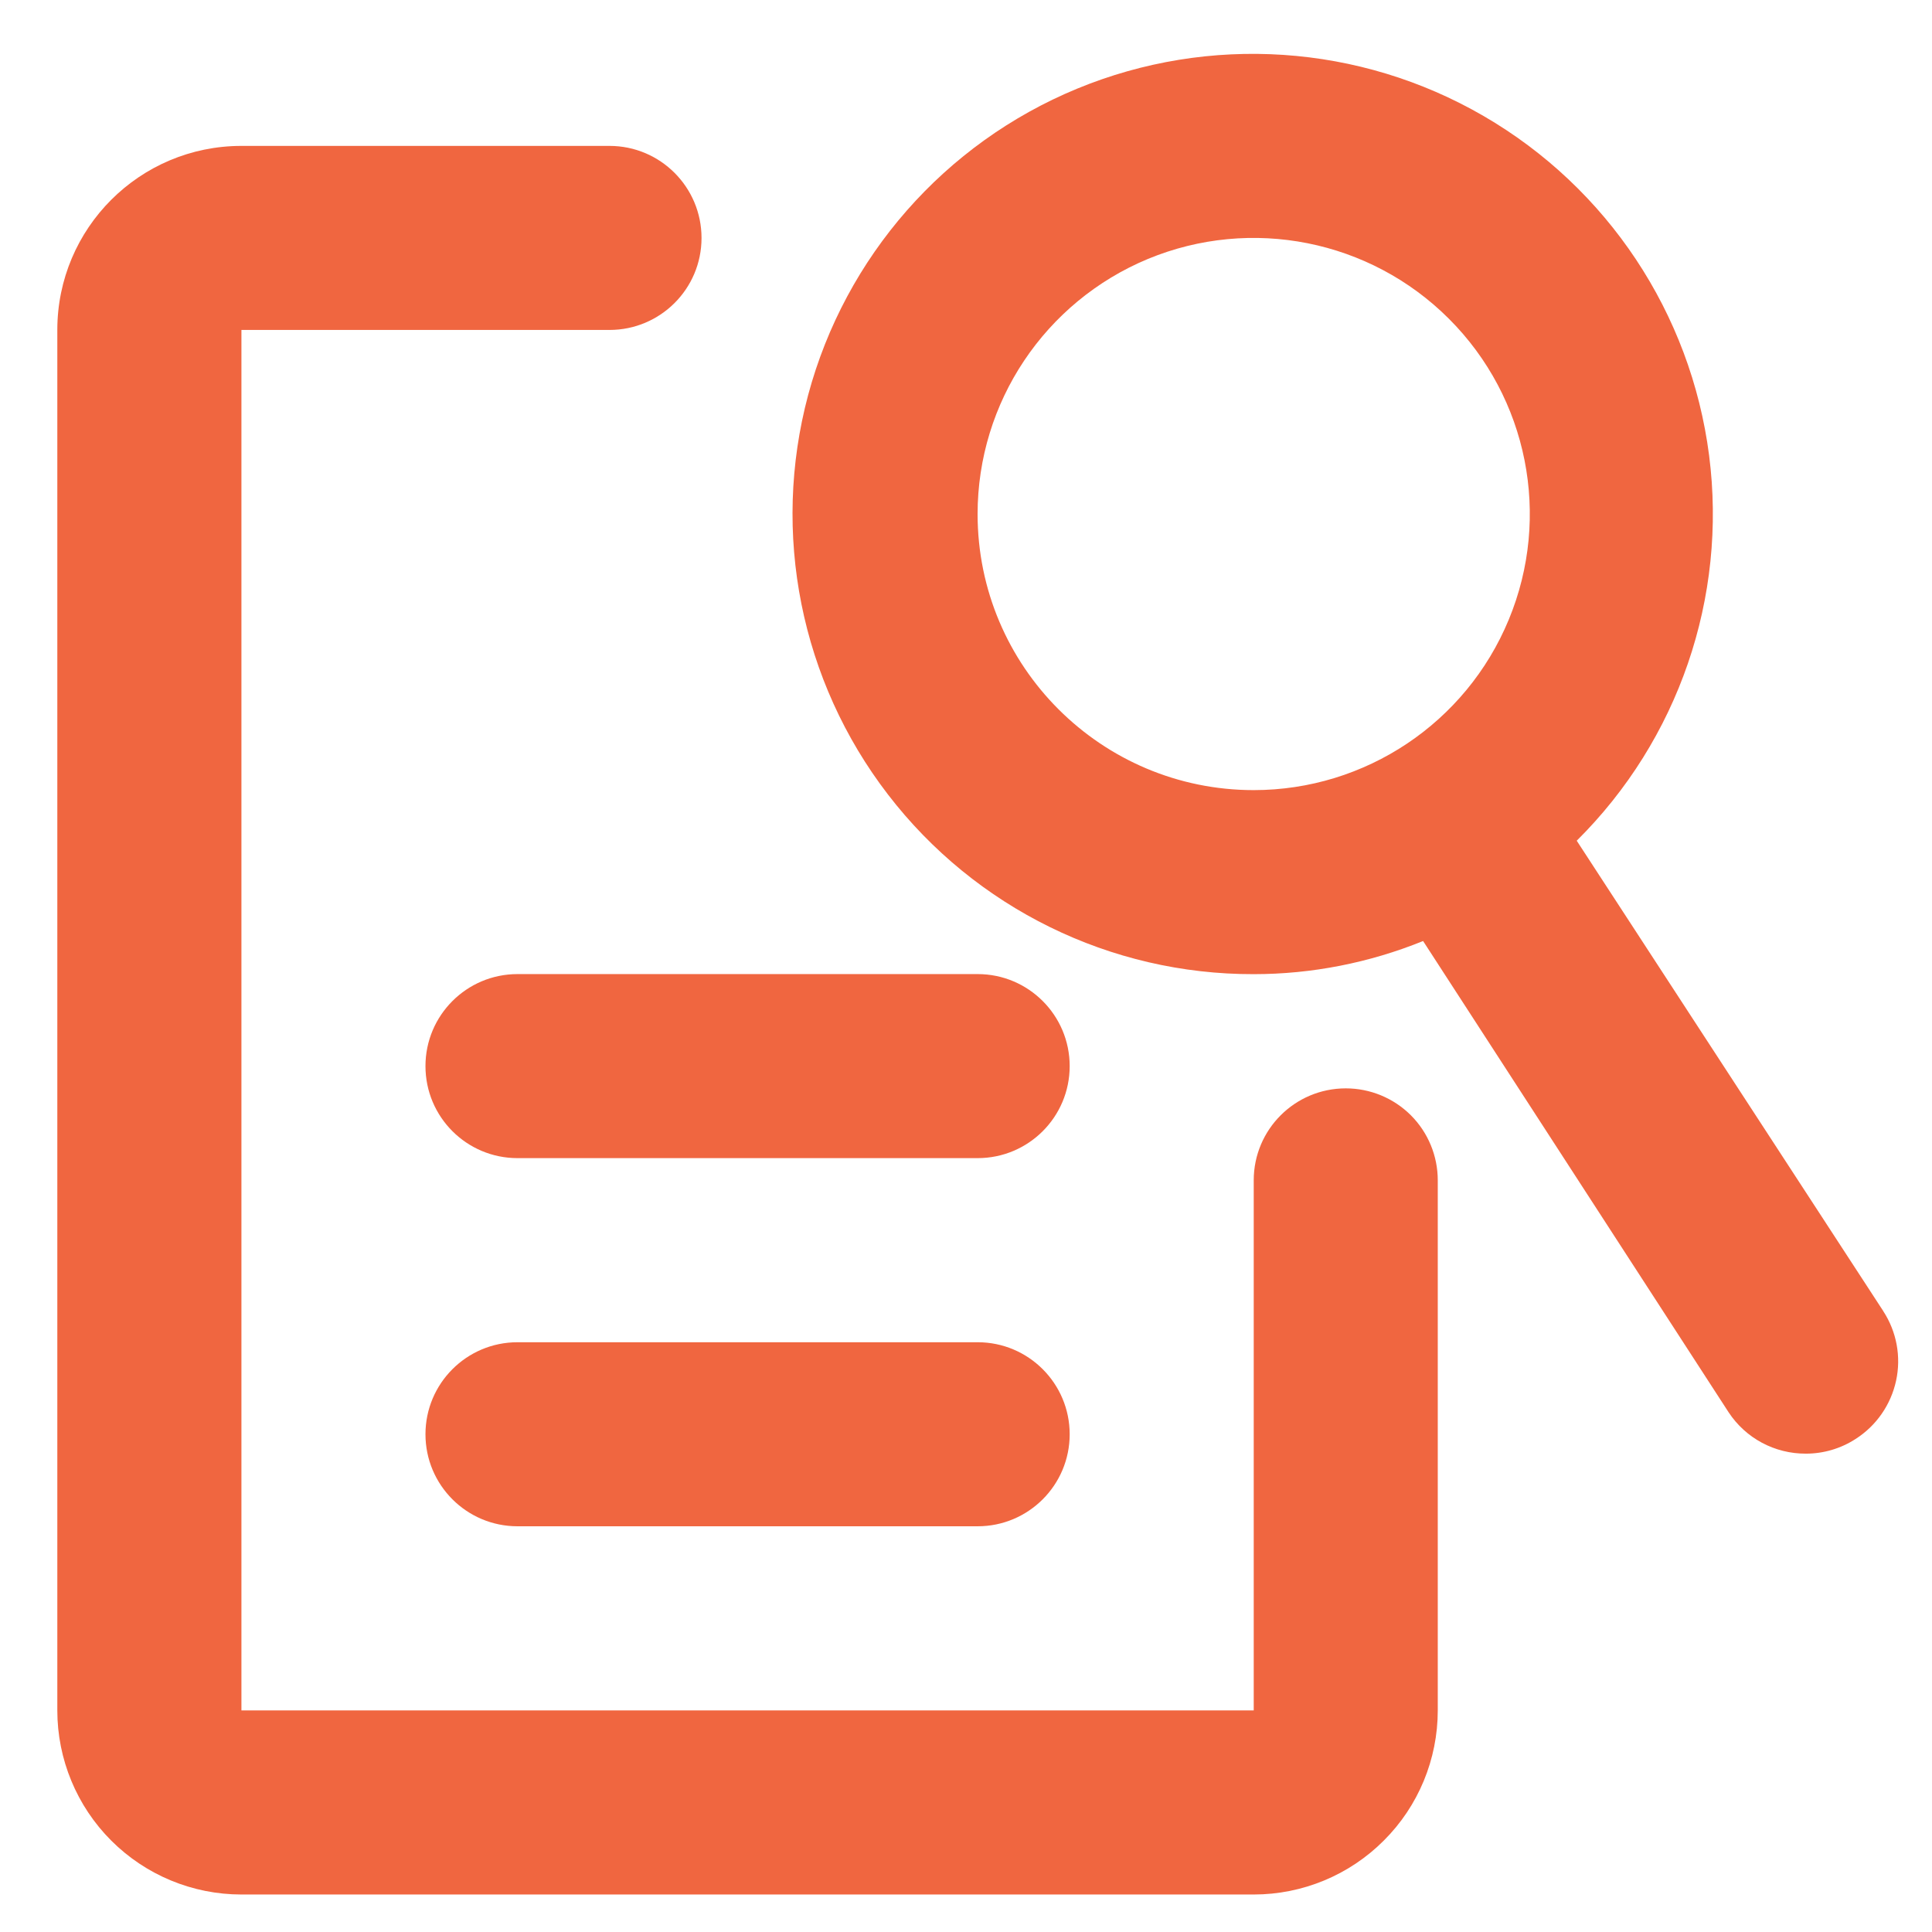
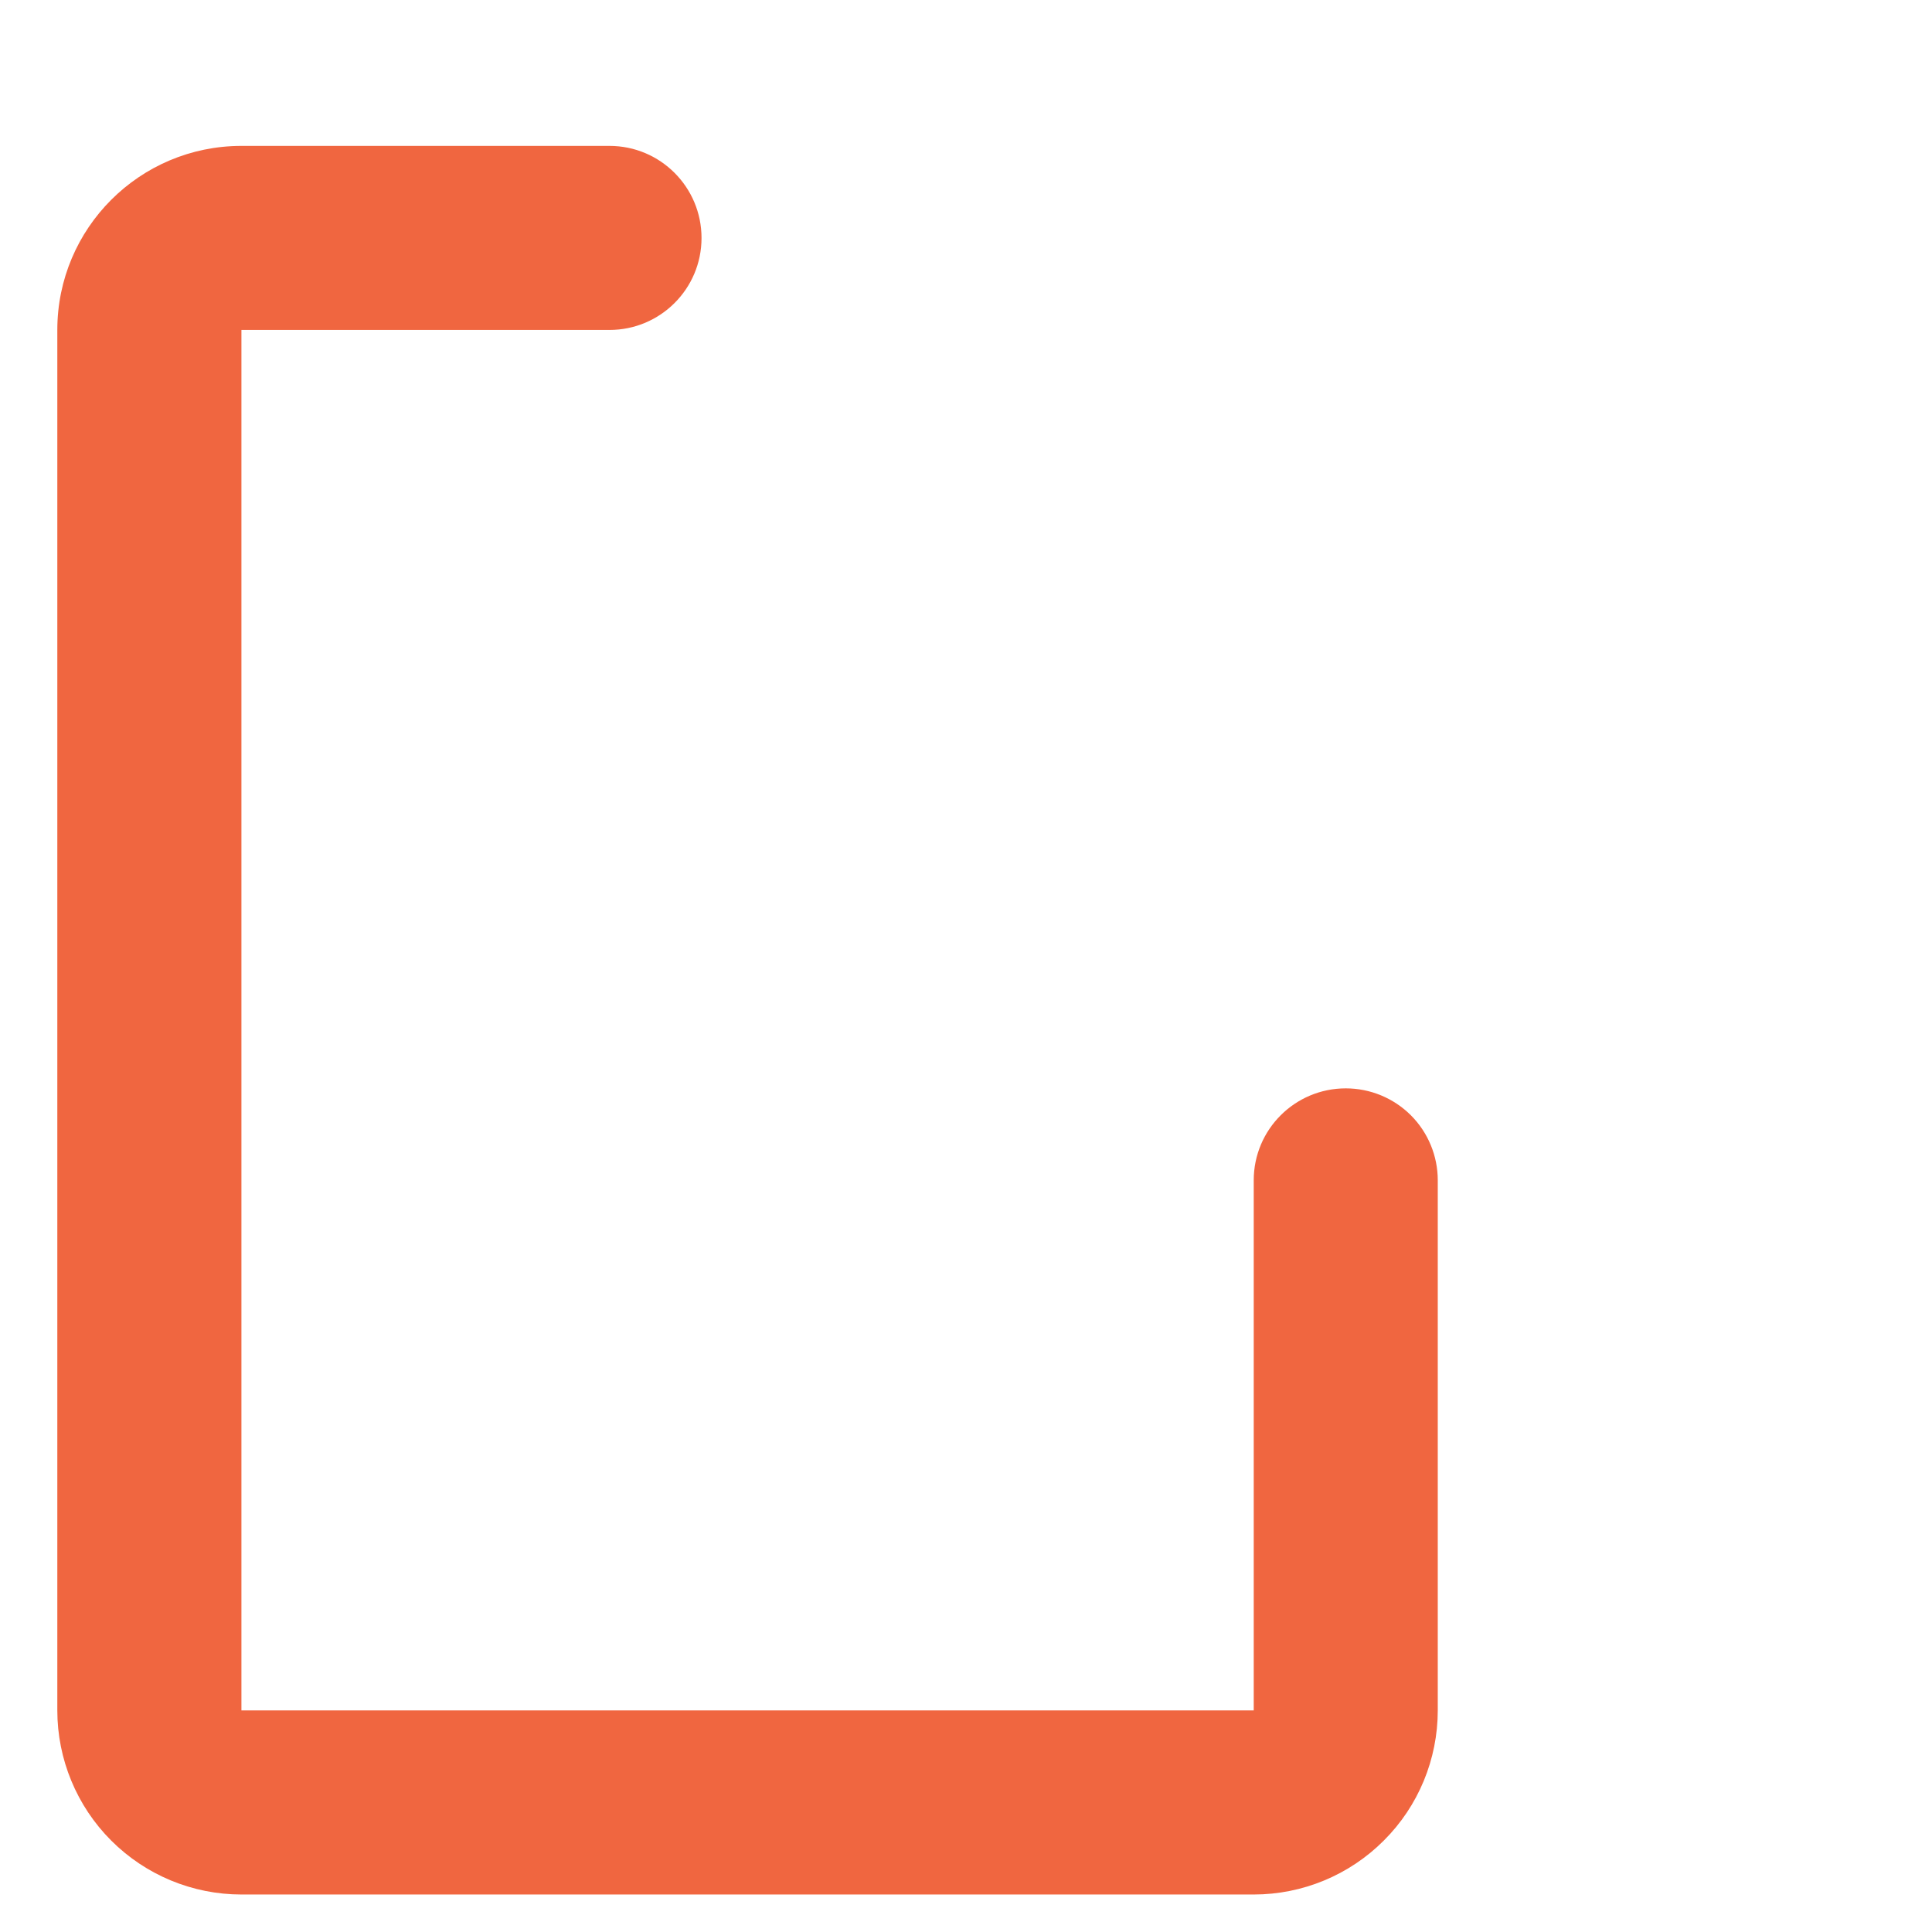
<svg xmlns="http://www.w3.org/2000/svg" width="27" height="27" viewBox="0 0 27 27" fill="none">
  <path d="M18.808 15.21C18.097 15.21 17.521 15.785 17.521 16.495V23.903H3.374V4.611H8.518C9.228 4.611 9.804 4.036 9.804 3.326C9.804 2.615 9.228 2.039 8.518 2.039H3.374C1.952 2.039 0.801 3.191 0.801 4.611V23.903C0.801 24.585 1.072 25.24 1.554 25.722C2.037 26.205 2.691 26.476 3.374 26.476H17.521C18.203 26.476 18.857 26.205 19.339 25.722C19.823 25.24 20.093 24.585 20.093 23.903V16.495C20.093 16.154 19.958 15.827 19.717 15.586C19.475 15.345 19.149 15.21 18.807 15.21L18.808 15.21Z" fill="#F06640" />
-   <path d="M26.318 18.321L22.035 11.749C23.457 10.339 24.14 8.348 23.885 6.364C23.629 4.378 22.464 2.625 20.733 1.621C19.001 0.616 16.901 0.476 15.051 1.24C13.202 2.004 11.813 3.586 11.294 5.52C10.777 7.453 11.189 9.517 12.41 11.104C13.63 12.691 15.519 13.619 17.521 13.614C18.332 13.614 19.135 13.456 19.888 13.151L24.157 19.736C24.396 20.1 24.802 20.317 25.238 20.315C25.484 20.315 25.725 20.244 25.932 20.11C26.222 19.925 26.425 19.632 26.498 19.296C26.571 18.961 26.506 18.61 26.318 18.322L26.318 18.321ZM13.662 7.184C13.662 5.622 14.603 4.217 16.044 3.618C17.486 3.022 19.146 3.352 20.249 4.455C21.353 5.558 21.683 7.218 21.085 8.66C20.488 10.102 19.081 11.042 17.521 11.042C15.39 11.042 13.662 9.314 13.662 7.184L13.662 7.184Z" fill="#F06640" />
-   <path d="M13.663 18.758H7.232C6.522 18.758 5.946 19.334 5.946 20.044C5.946 20.754 6.522 21.33 7.232 21.33H13.663C14.373 21.33 14.949 20.754 14.949 20.044C14.949 19.334 14.373 18.758 13.663 18.758Z" fill="#F06640" />
-   <path d="M13.663 13.613H7.232C6.522 13.613 5.946 14.189 5.946 14.899C5.946 15.61 6.522 16.185 7.232 16.185H13.663C14.373 16.185 14.949 15.61 14.949 14.899C14.949 14.189 14.373 13.613 13.663 13.613Z" fill="#F06640" />
</svg>